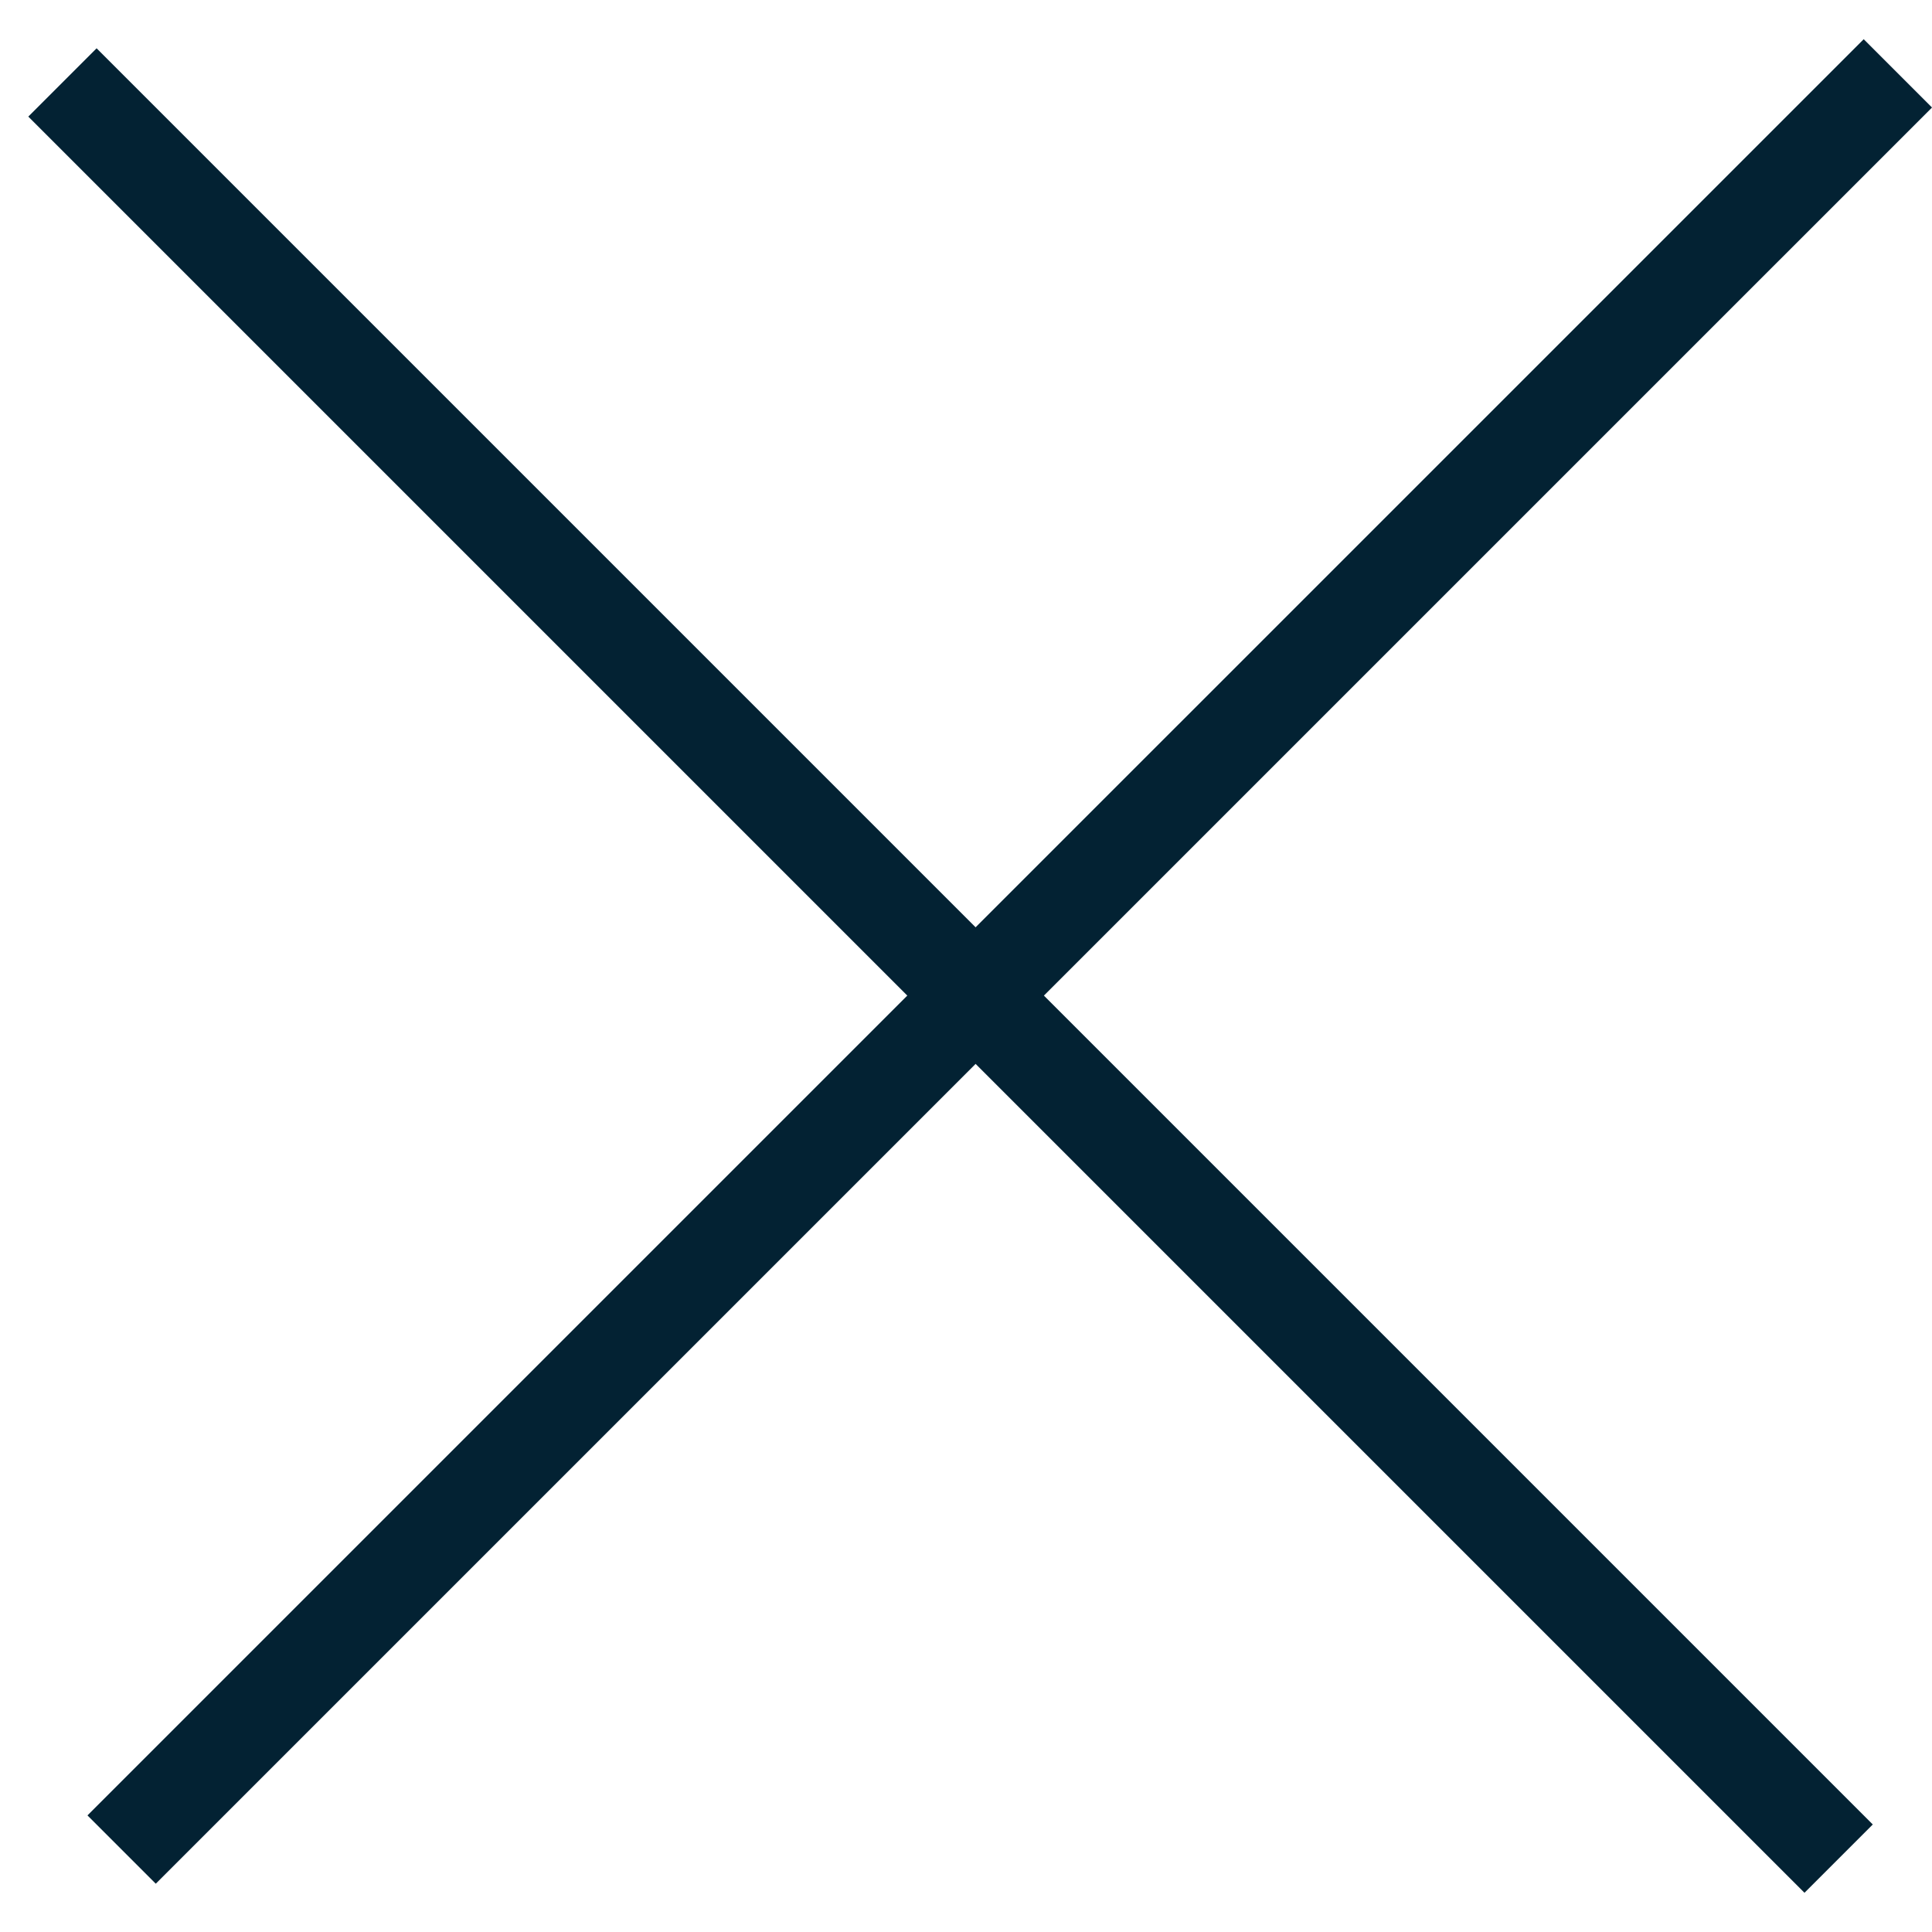
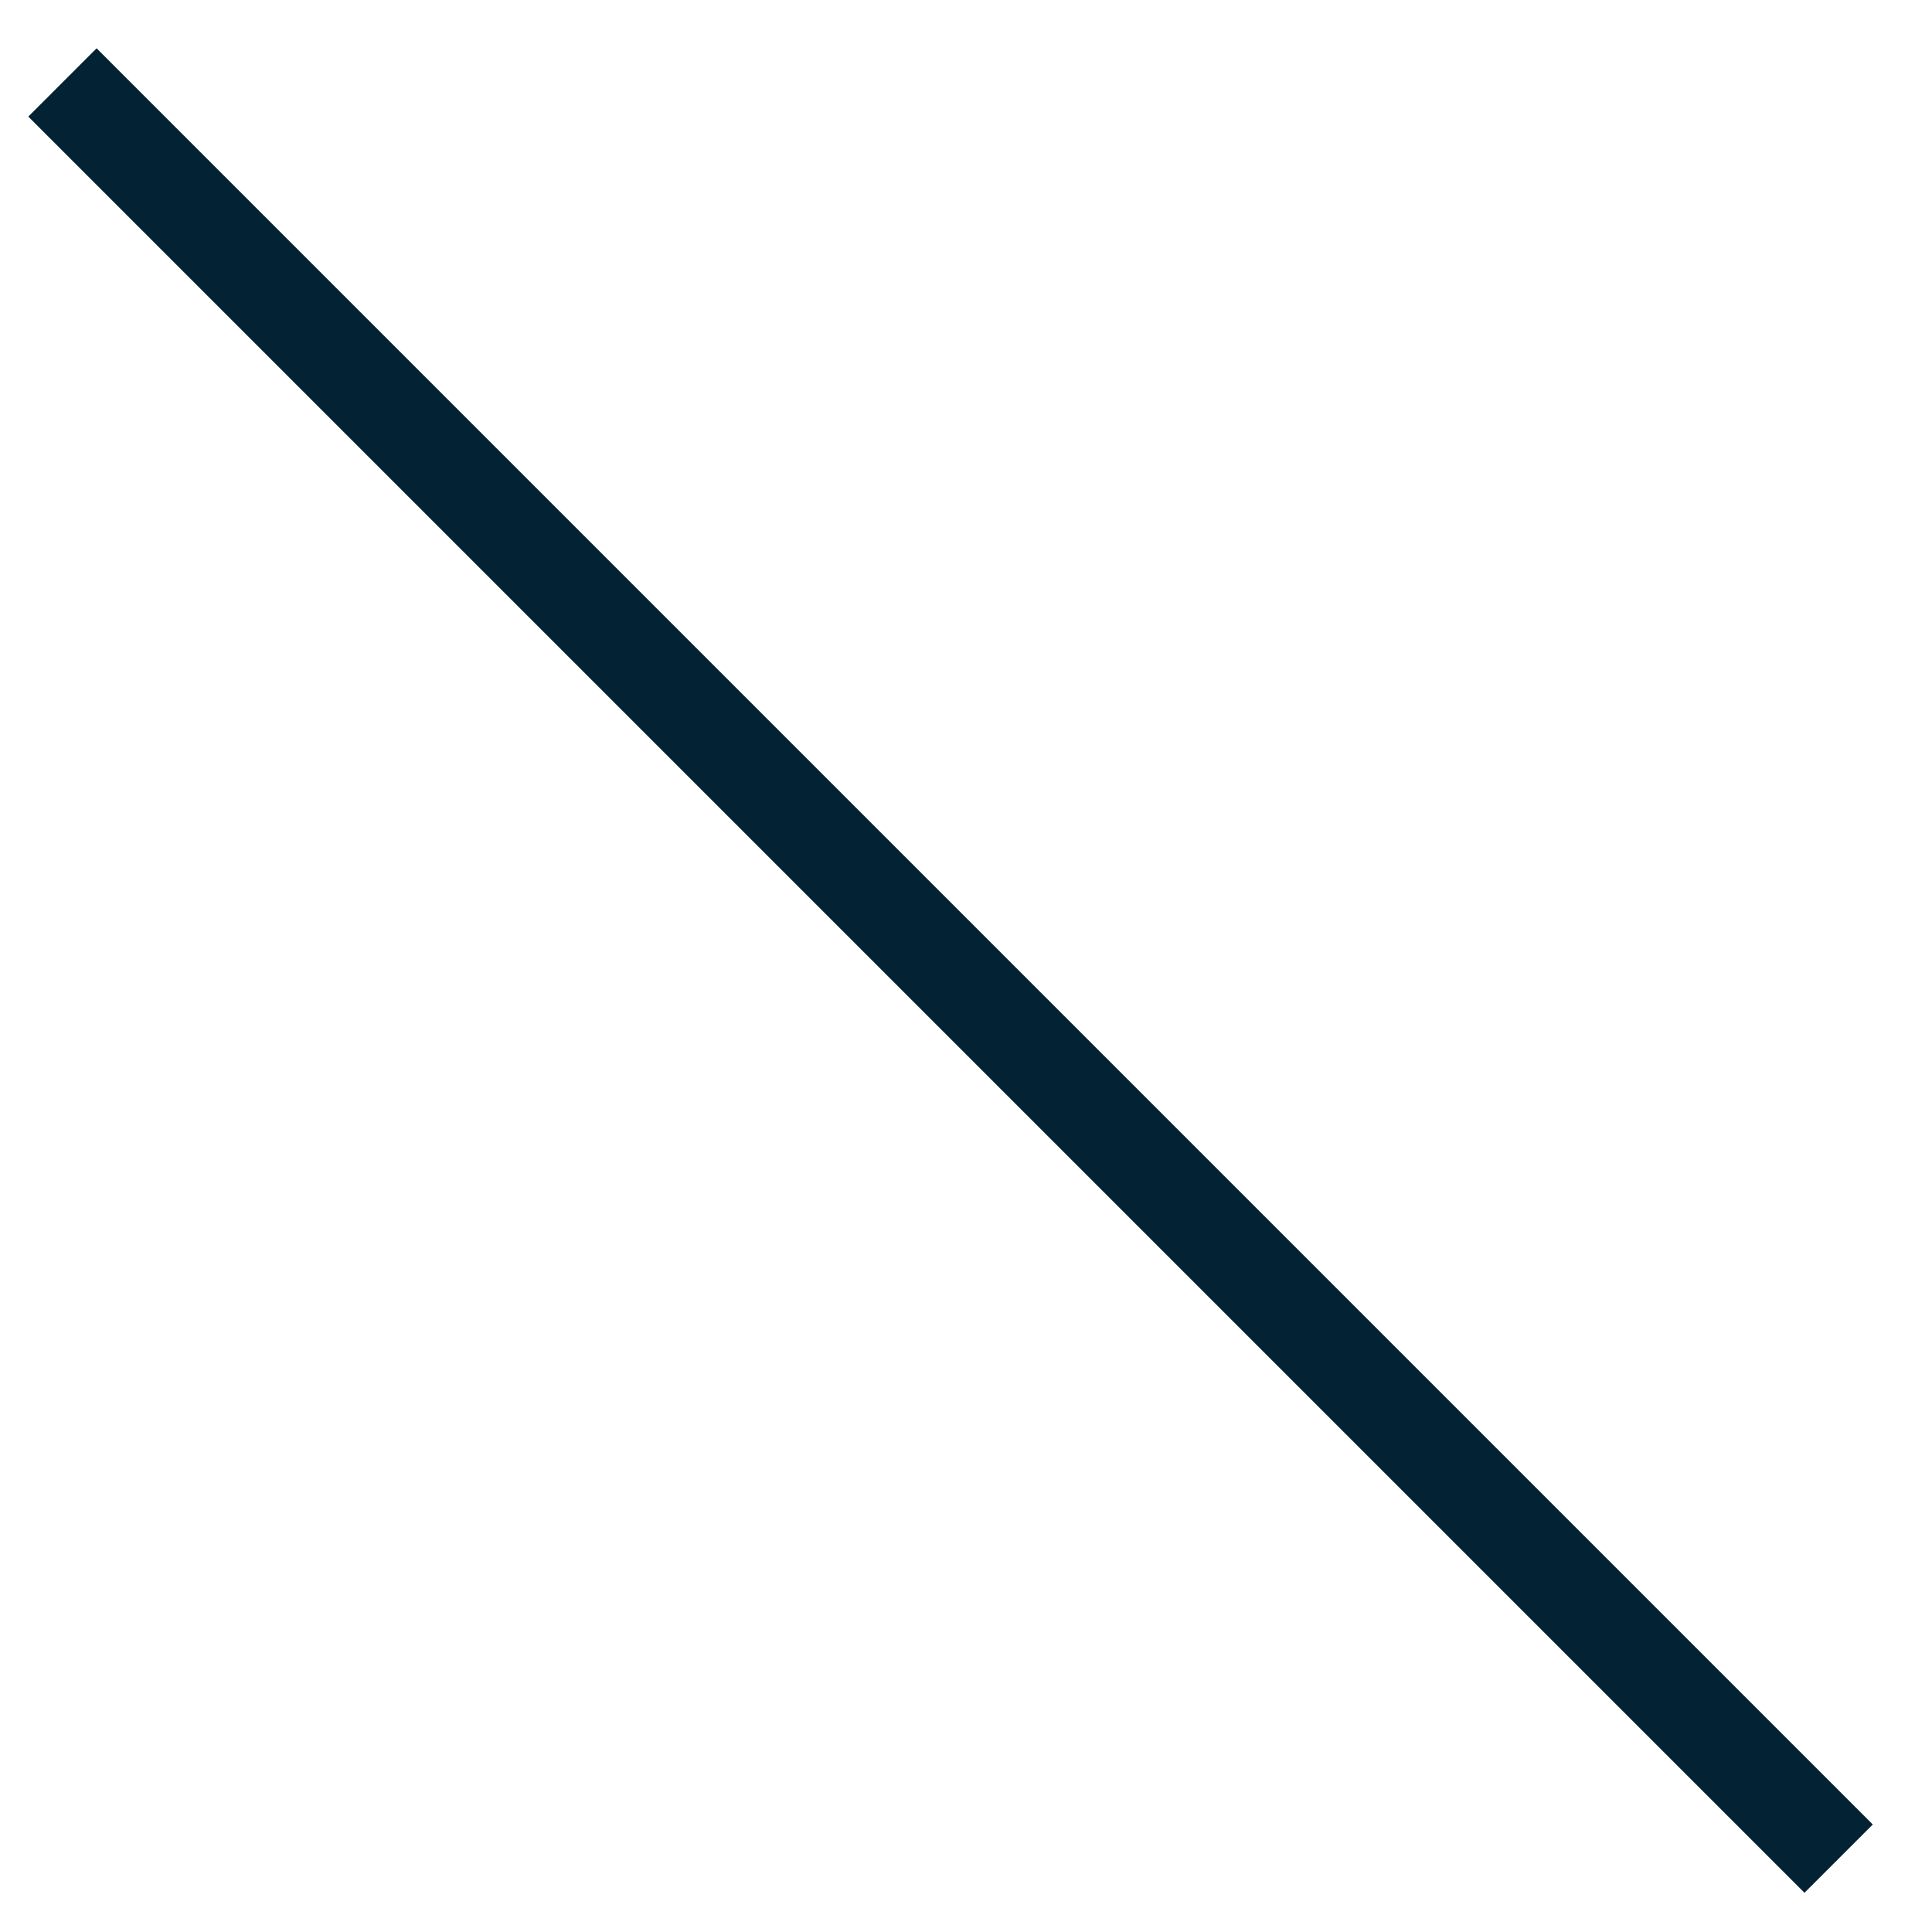
<svg xmlns="http://www.w3.org/2000/svg" width="40" height="40" viewBox="0 0 40 40" fill="none">
  <line x1="38.067" y1="38.481" x2="1.293" y2="1.707" stroke="#032233" stroke-width="2" />
-   <line x1="2.518" y1="38.293" x2="39.293" y2="1.519" stroke="#032233" stroke-width="2" />
</svg>